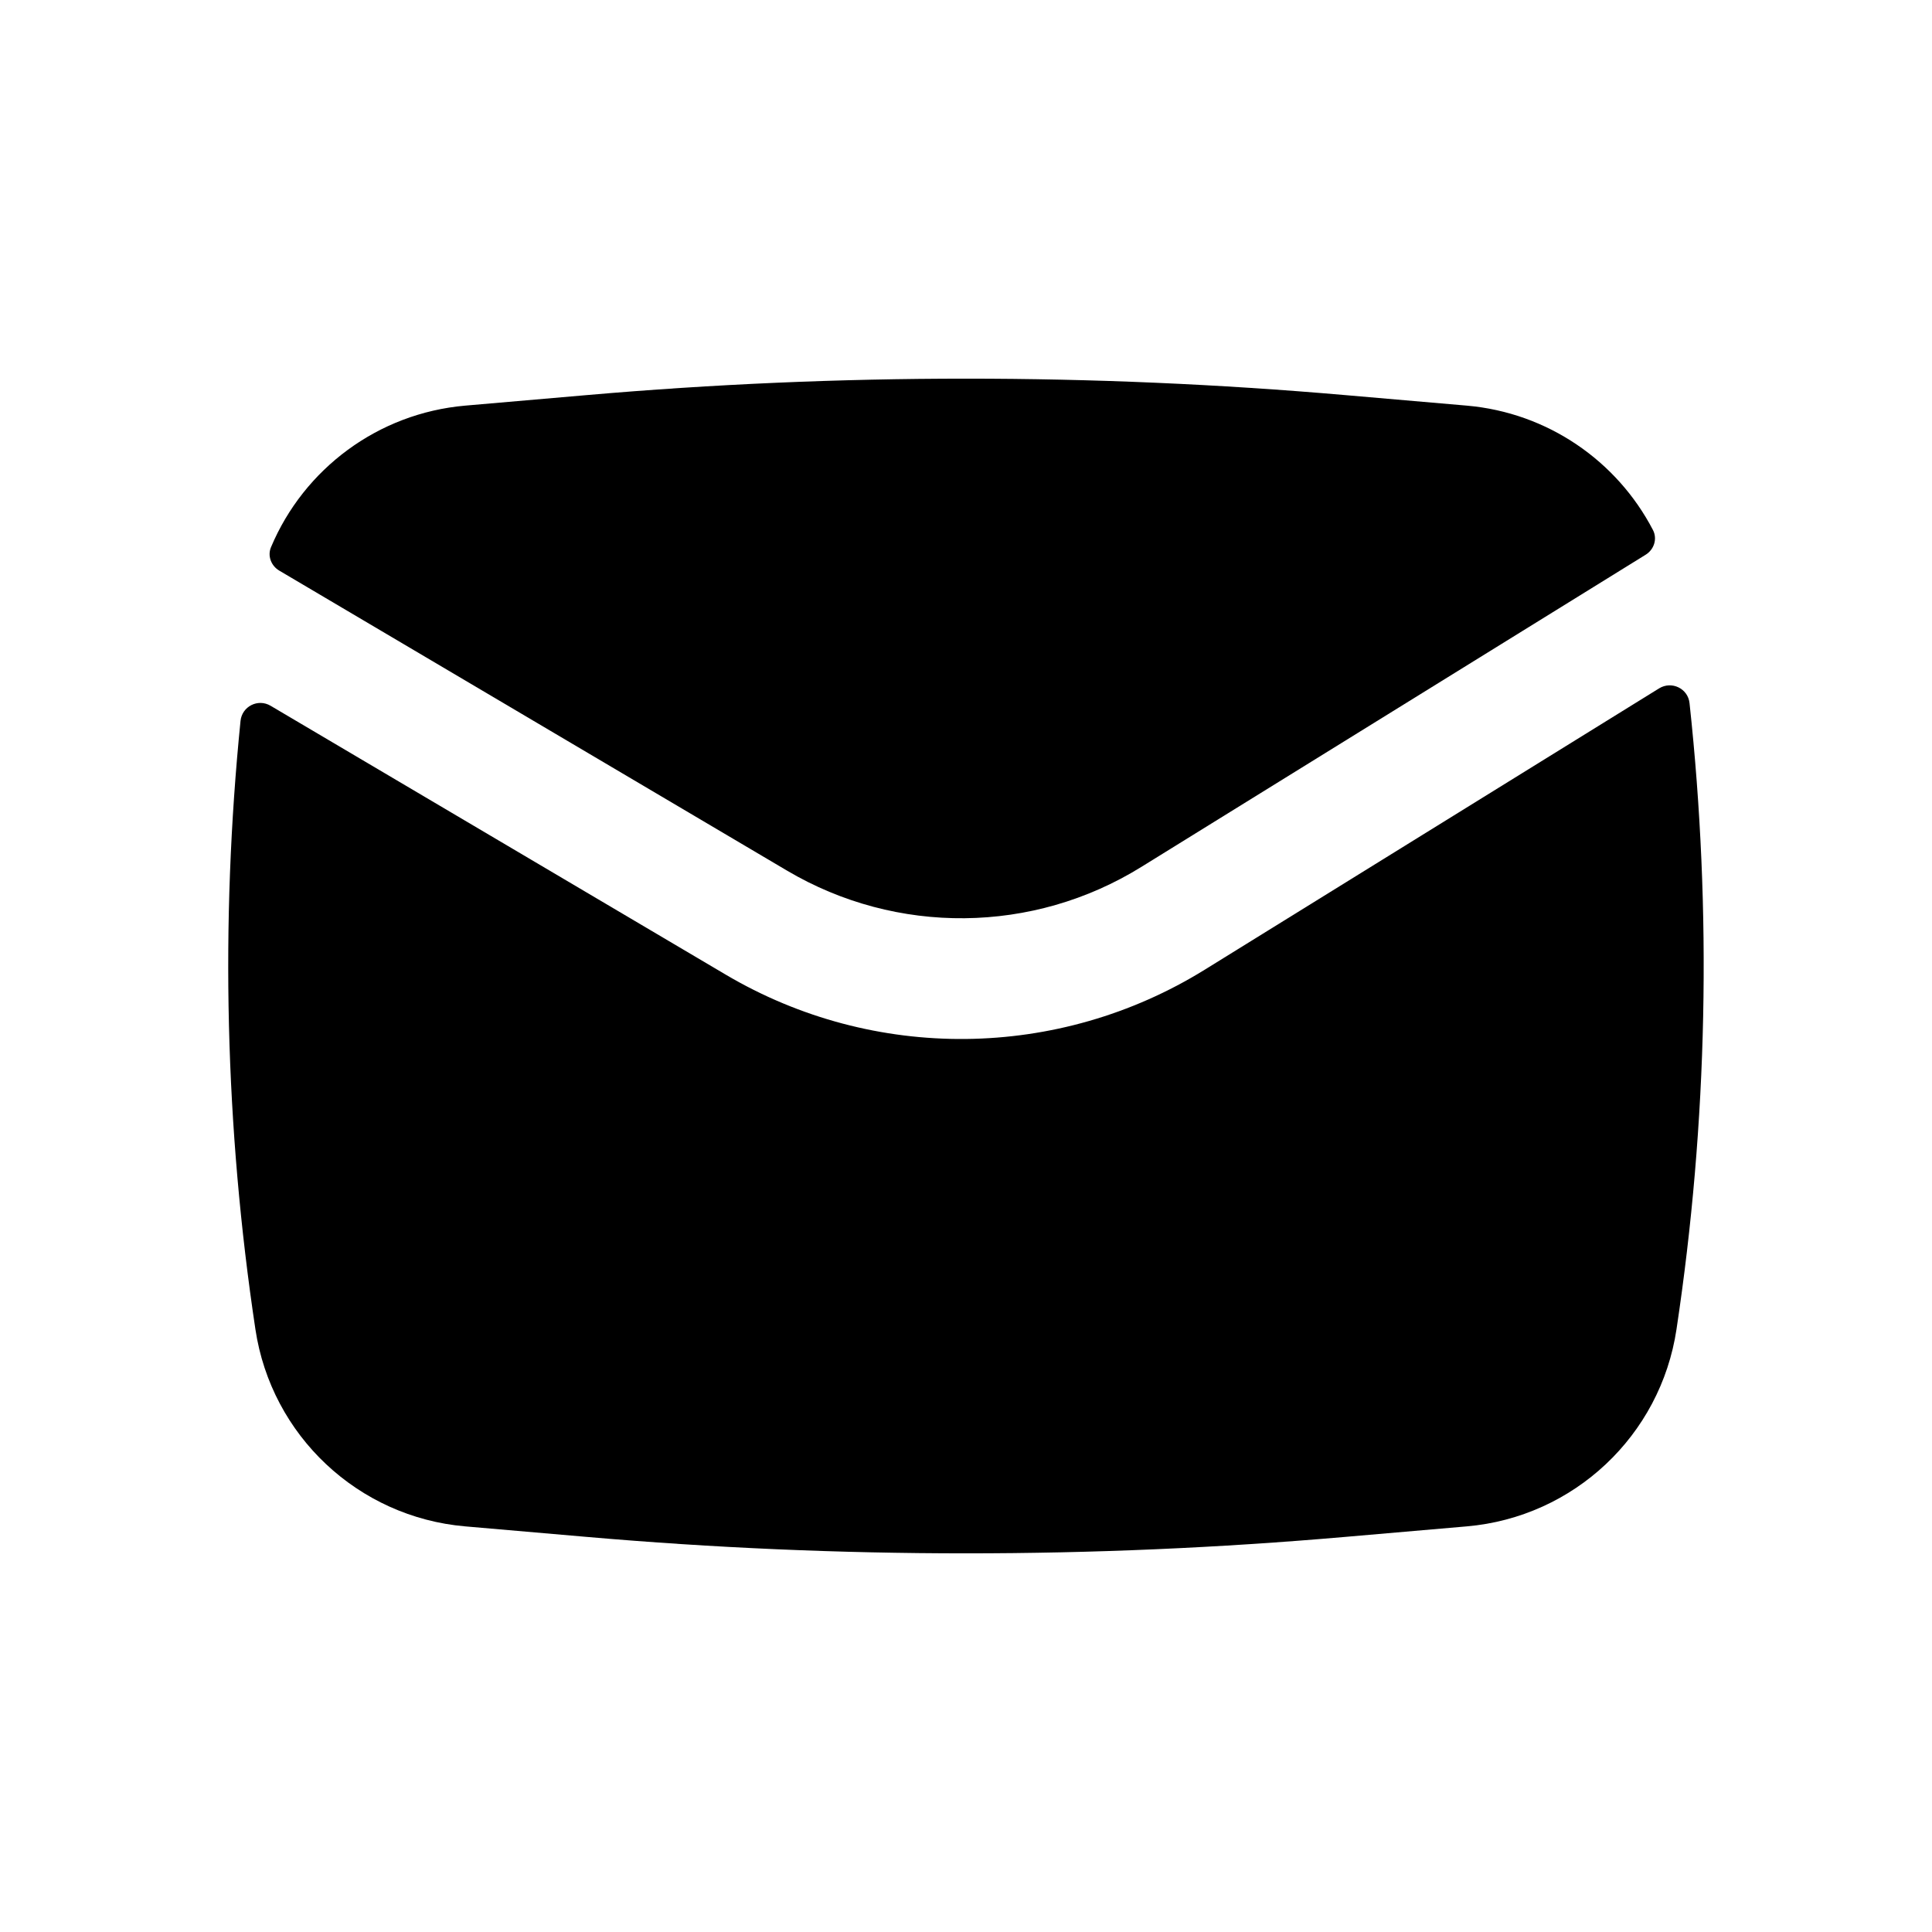
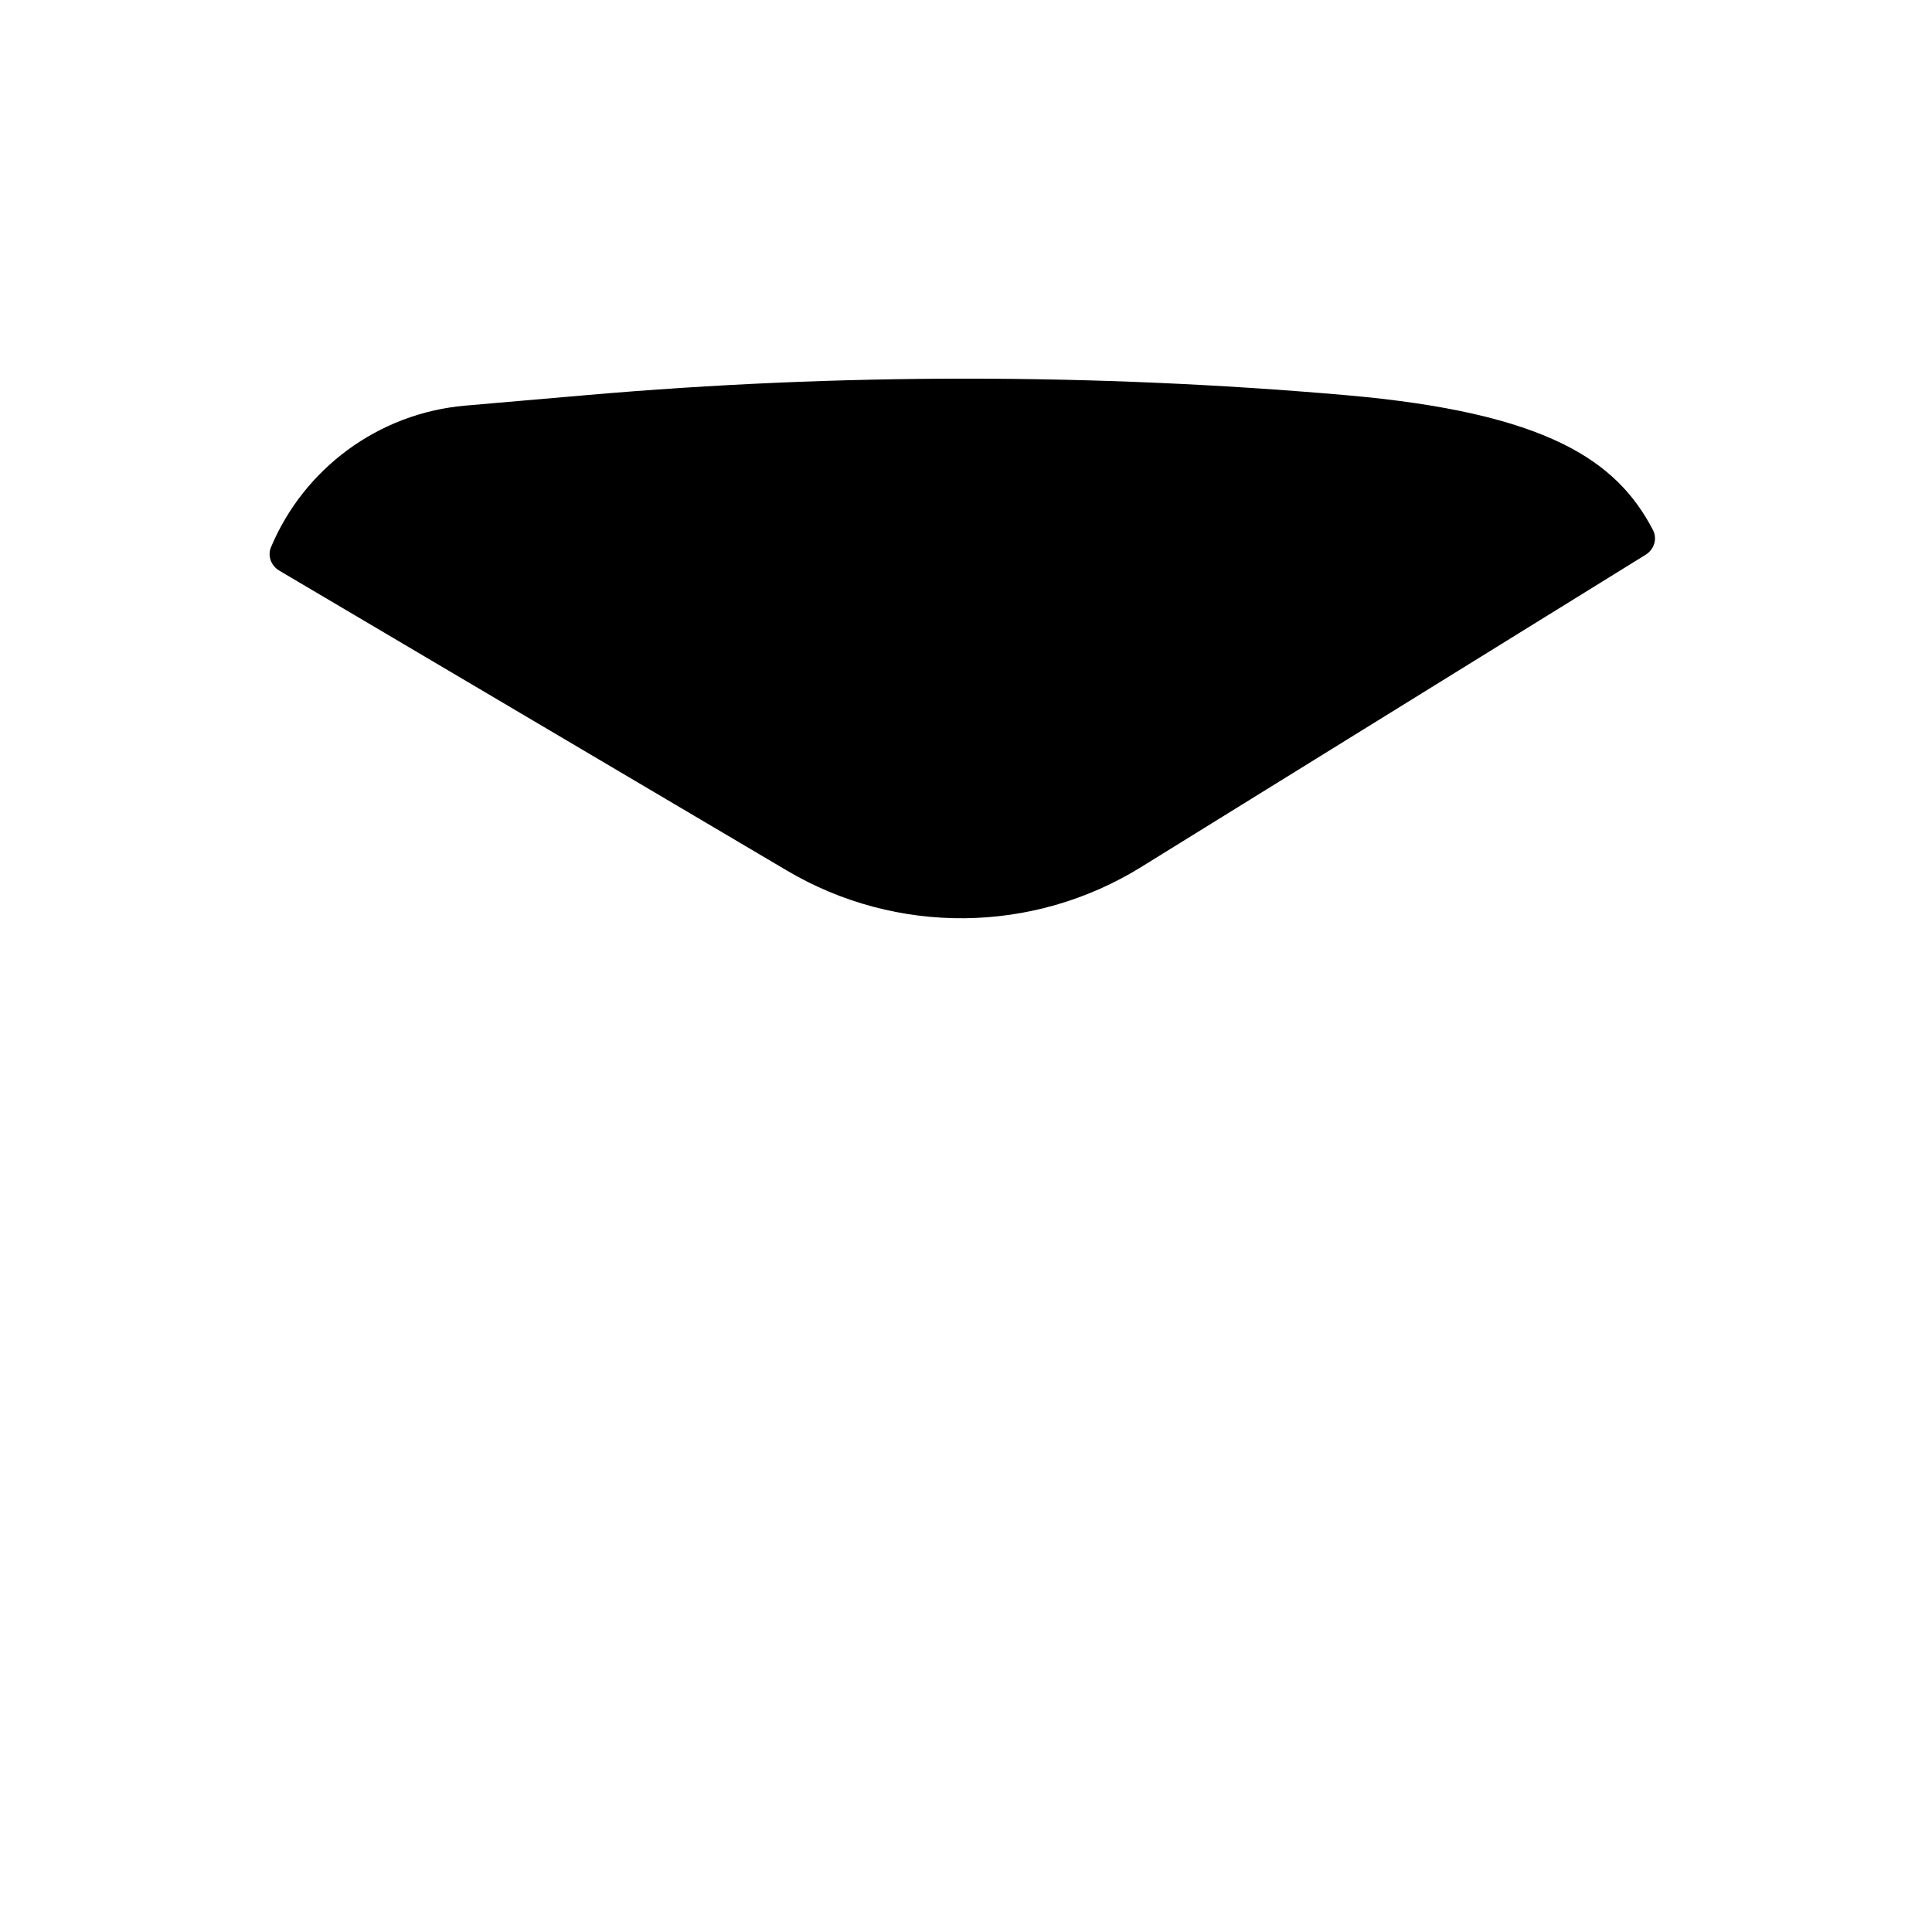
<svg xmlns="http://www.w3.org/2000/svg" width="20" height="20" viewBox="0 0 20 20" fill="none">
-   <path d="M6.074 4.09C8.686 3.863 11.313 3.863 13.925 4.09L15.184 4.199C16.022 4.272 16.739 4.772 17.111 5.486C17.159 5.578 17.123 5.689 17.035 5.743L11.814 8.975C10.694 9.669 9.282 9.683 8.148 9.013L2.891 5.907C2.806 5.857 2.767 5.753 2.806 5.663C3.146 4.855 3.911 4.278 4.816 4.199L6.074 4.09Z" fill="black" />
-   <path d="M2.801 7.306C2.671 7.229 2.506 7.312 2.49 7.462C2.279 9.558 2.33 11.674 2.644 13.761C2.809 14.861 3.707 15.705 4.816 15.801L6.074 15.91C8.686 16.137 11.313 16.137 13.925 15.91L15.184 15.801C16.292 15.705 17.19 14.861 17.355 13.761C17.678 11.614 17.723 9.435 17.49 7.279C17.474 7.127 17.305 7.046 17.175 7.126L12.472 10.038C10.957 10.976 9.046 10.996 7.512 10.089L2.801 7.306Z" fill="black" />
+   <path d="M6.074 4.09C8.686 3.863 11.313 3.863 13.925 4.09C16.022 4.272 16.739 4.772 17.111 5.486C17.159 5.578 17.123 5.689 17.035 5.743L11.814 8.975C10.694 9.669 9.282 9.683 8.148 9.013L2.891 5.907C2.806 5.857 2.767 5.753 2.806 5.663C3.146 4.855 3.911 4.278 4.816 4.199L6.074 4.09Z" fill="black" />
</svg>